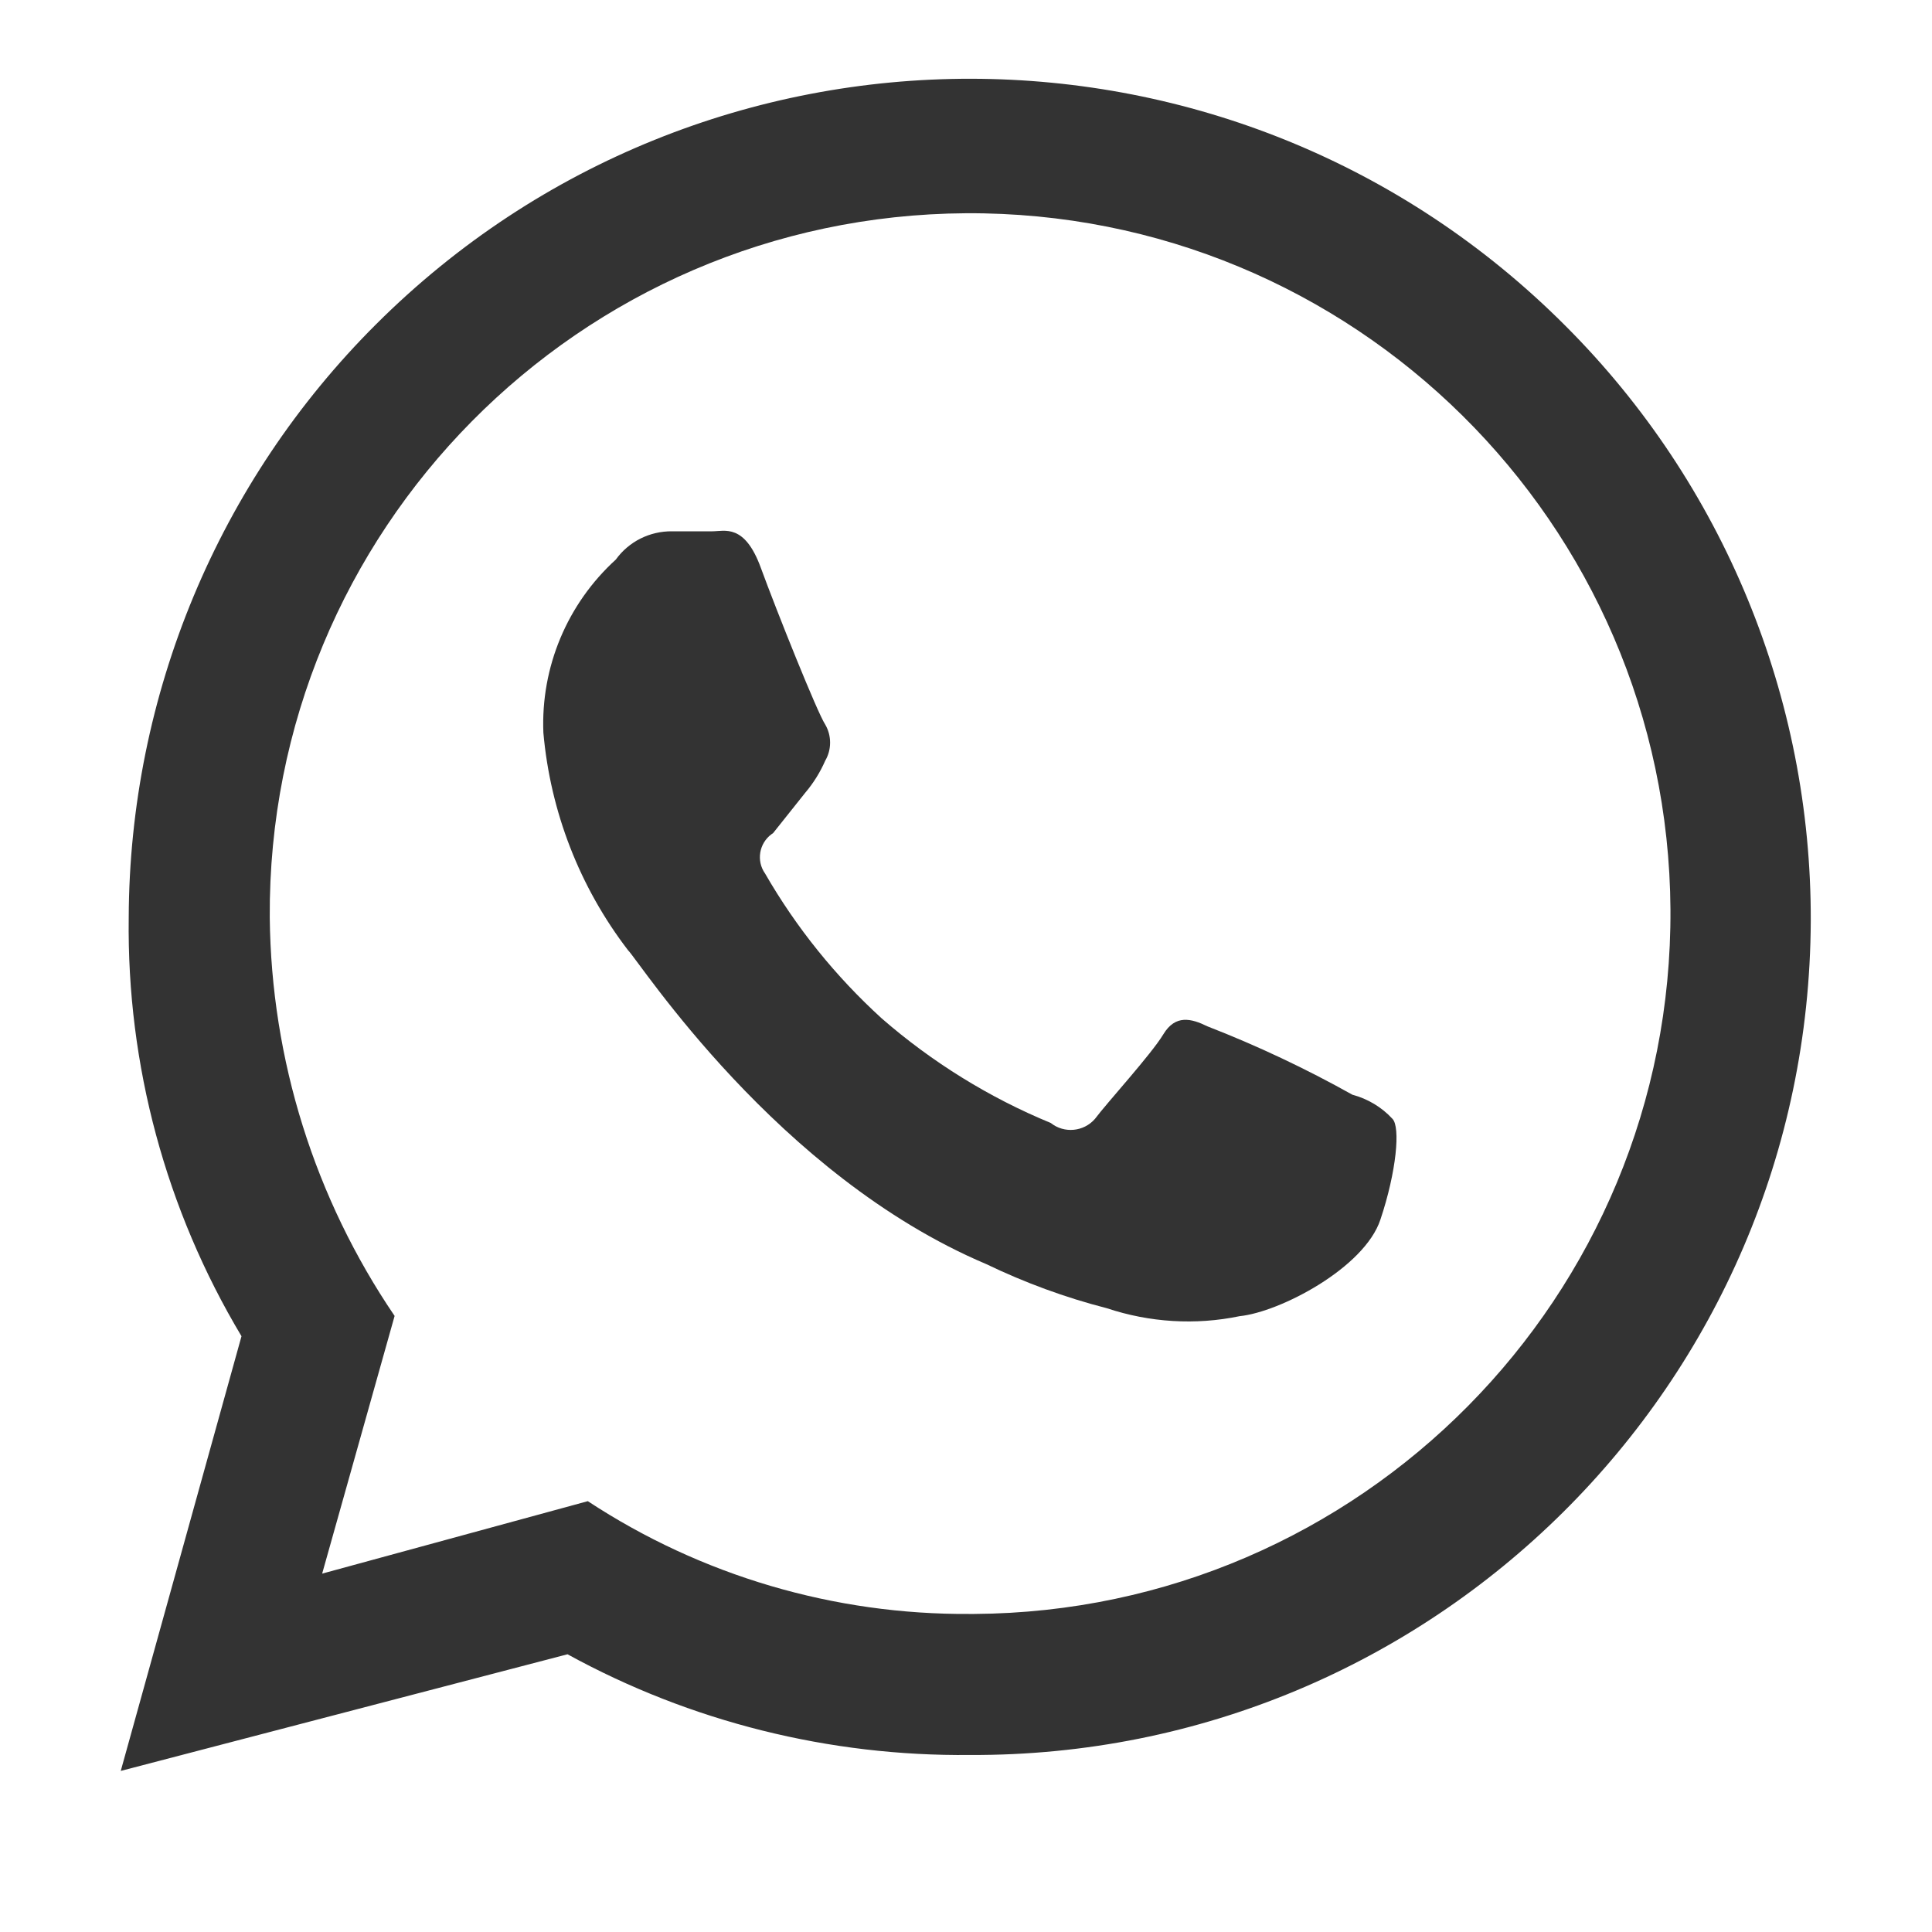
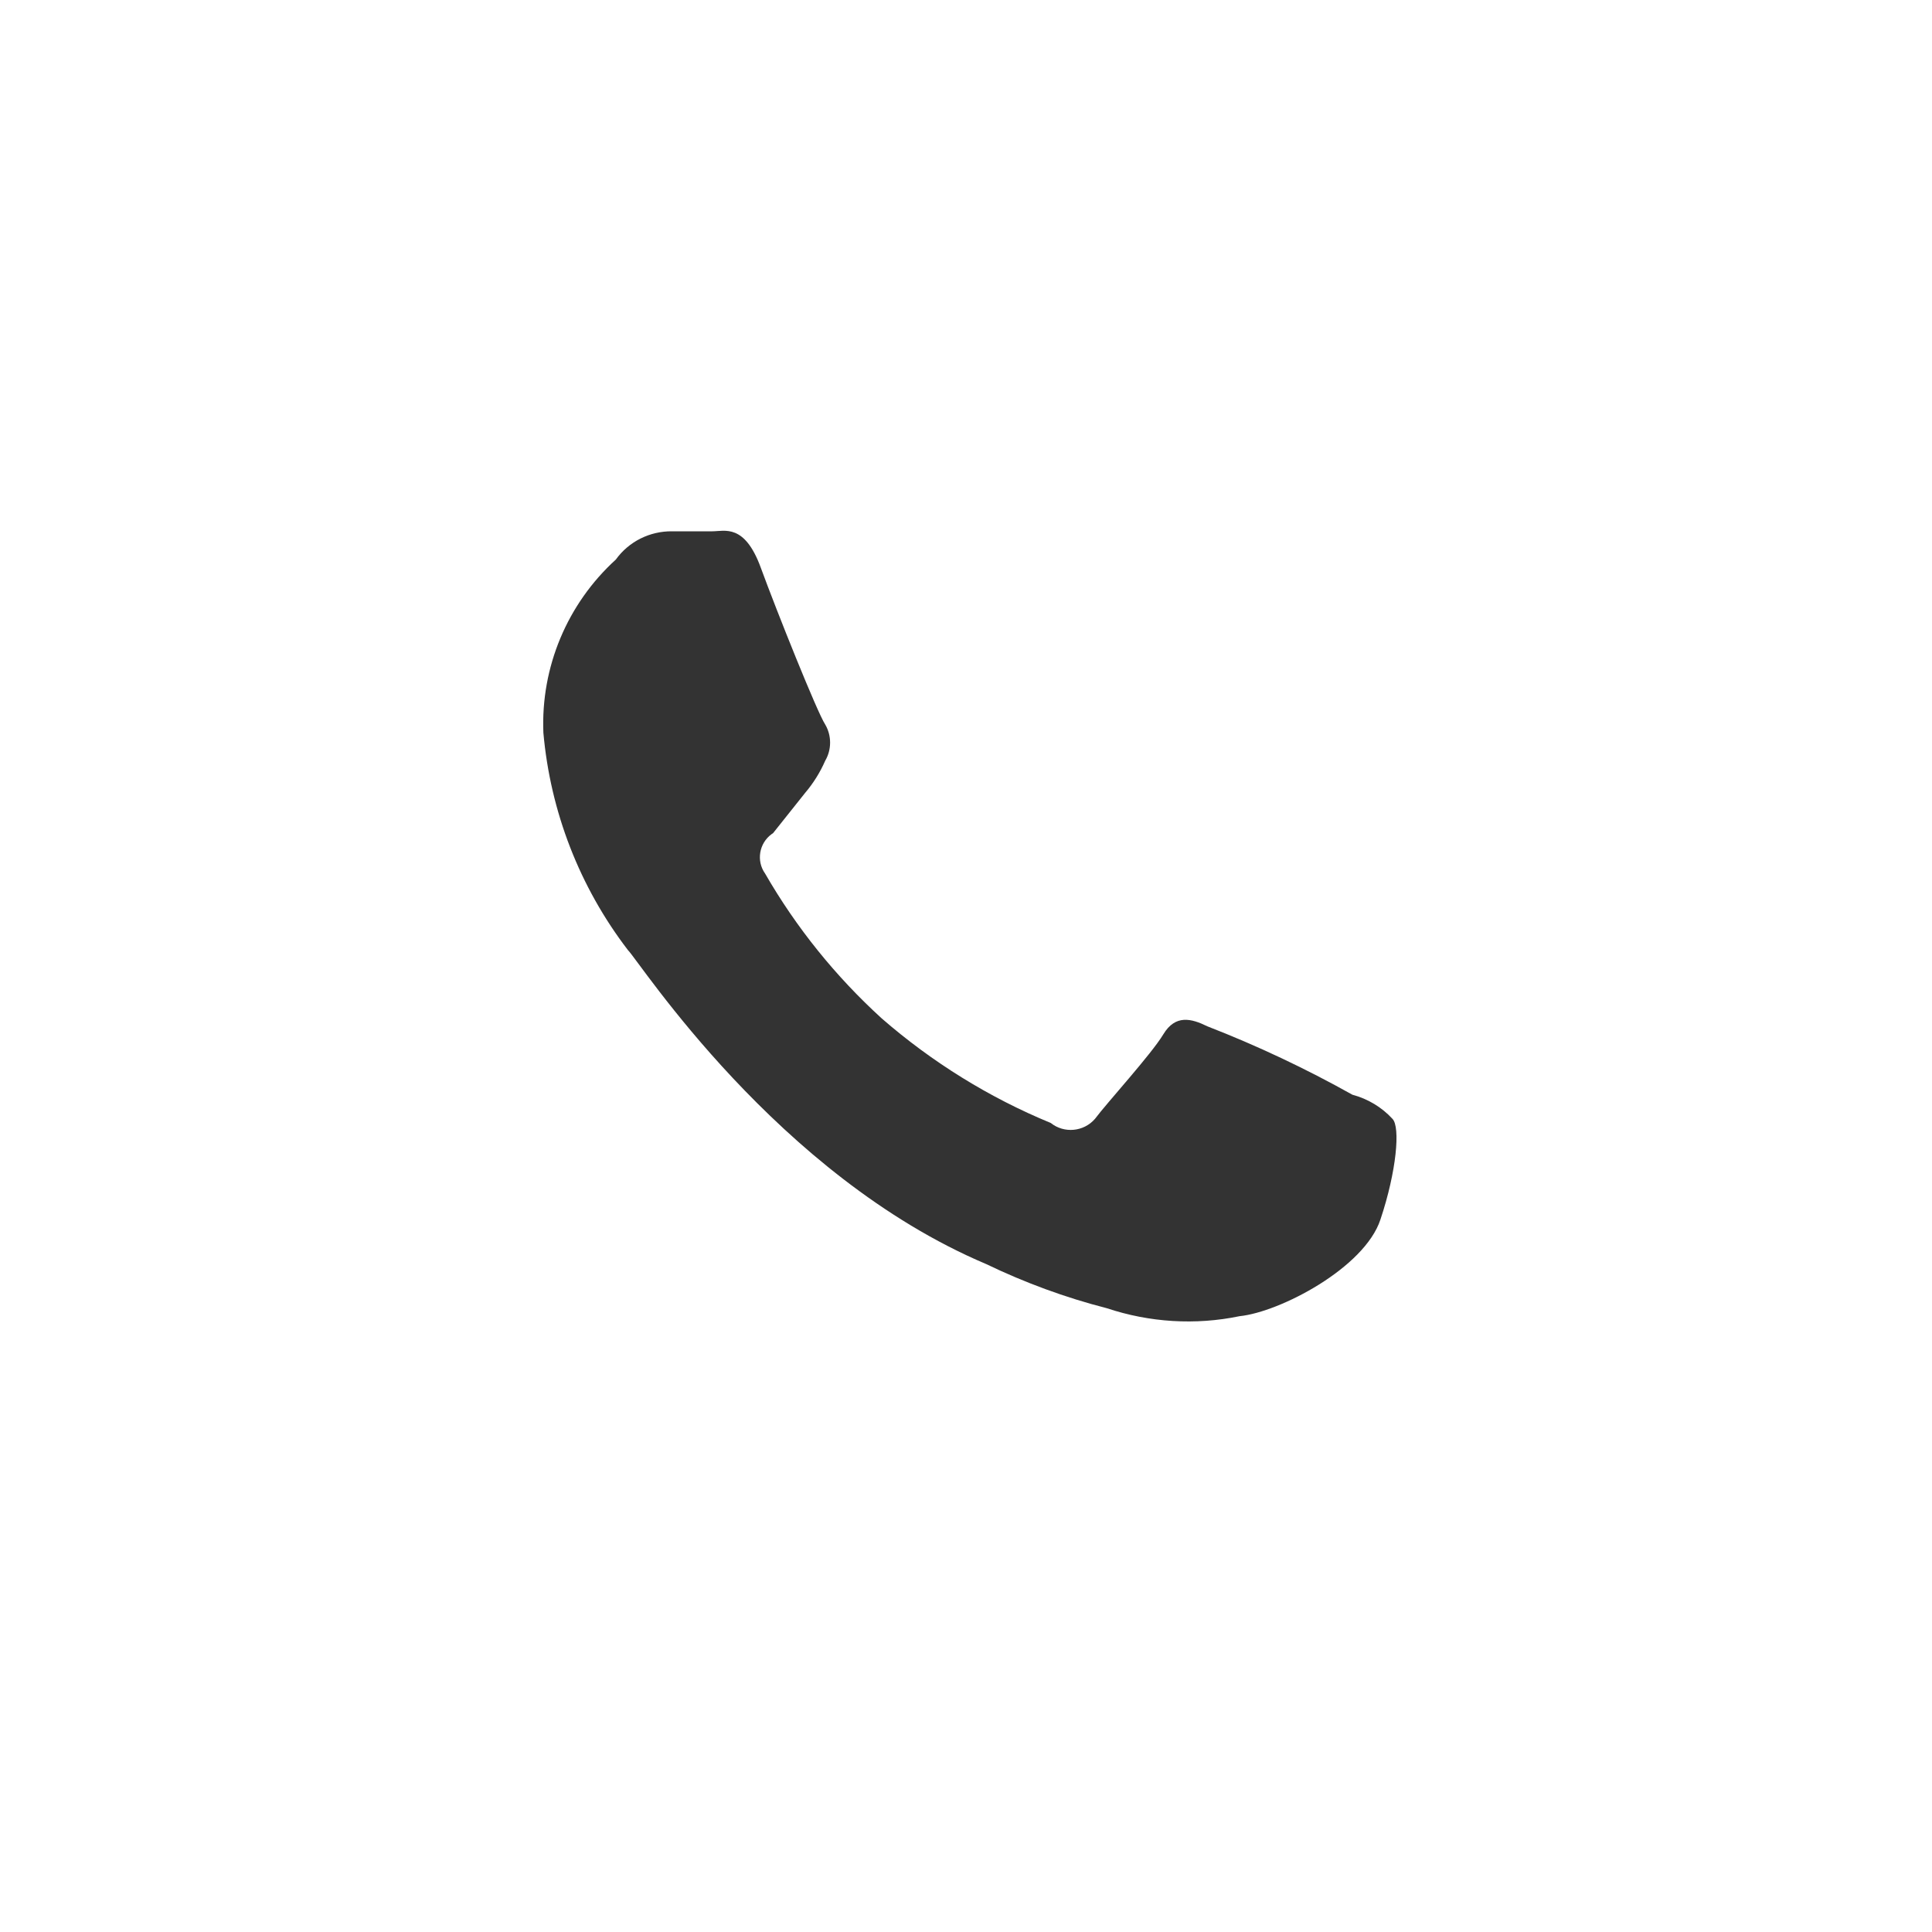
<svg xmlns="http://www.w3.org/2000/svg" version="1.1" id="Camada_1" x="0px" y="0px" viewBox="0 0 800 800" style="enable-background:new 0 0 800 800;" xml:space="preserve">
  <style type="text/css">
	.st0{fill:none;}
	.st1{fill:#333333;}
</style>
  <g id="Layer_2">
    <g id="invisible_box">
-       <rect class="st0" width="800" height="800" />
-     </g>
+       </g>
    <g id="Icons">
      <g>
-         <path class="st1" d="M648.3,135C512.5-1.2,291.9-1.6,155.7,134.3C90.4,199.4,53.6,287.8,53.3,380c-0.8,61,15.4,121,46.7,173.3     l-50,180L235,685c51,28,108.5,42.3,166.7,41.7c191.5,0.8,347.3-153.8,348.1-345.3C750.1,289,713.6,200.3,648.3,135z M401.7,668.3     c-56.2,0.4-111.3-15.8-158.3-46.7l-110,30l30-106.7c-33.1-48.7-51.1-106.1-51.7-165C110.7,219.8,239.8,89.3,400,88.3     c160.2-0.9,290.7,128.2,291.7,288.3c0.9,160.2-128.2,290.7-288.3,291.7C402.8,668.3,402.2,668.3,401.7,668.3L401.7,668.3z" />
        <path class="st1" d="M560,453.3c-19.3-10.8-39.4-20.3-60-28.3c-6.7-3.3-13.3-5-18.3,3.3c-5,8.3-23.3,28.3-28.3,35     c-4.7,5.4-12.8,6.1-18.3,1.7c-25.5-10.5-49.2-25.2-70-43.3c-19.1-17.4-35.4-37.6-48.3-60c-3.7-5.2-2.5-12.5,2.7-16.3     c0.2-0.1,0.4-0.3,0.6-0.4l13.3-16.7c3.4-4,6.2-8.5,8.3-13.3c2.7-4.6,2.7-10.4,0-15c-3.3-5-20-46.7-26.7-65c-6.7-18.3-15-15-20-15     h-16.7c-9.2-0.1-17.9,4.2-23.3,11.7c-20.1,18.3-31.1,44.5-30,71.7c2.9,32.7,15,63.9,35,90c5,5,61.7,93.3,148.3,130     c16,7.7,32.8,13.9,50,18.3c17.7,5.9,36.7,7.1,55,3.3c16.7-1.7,51.7-20,58.3-40c6.7-20,8.3-38.3,5-41.7     C572.2,458.5,566.4,455,560,453.3z" />
      </g>
    </g>
  </g>
</svg>